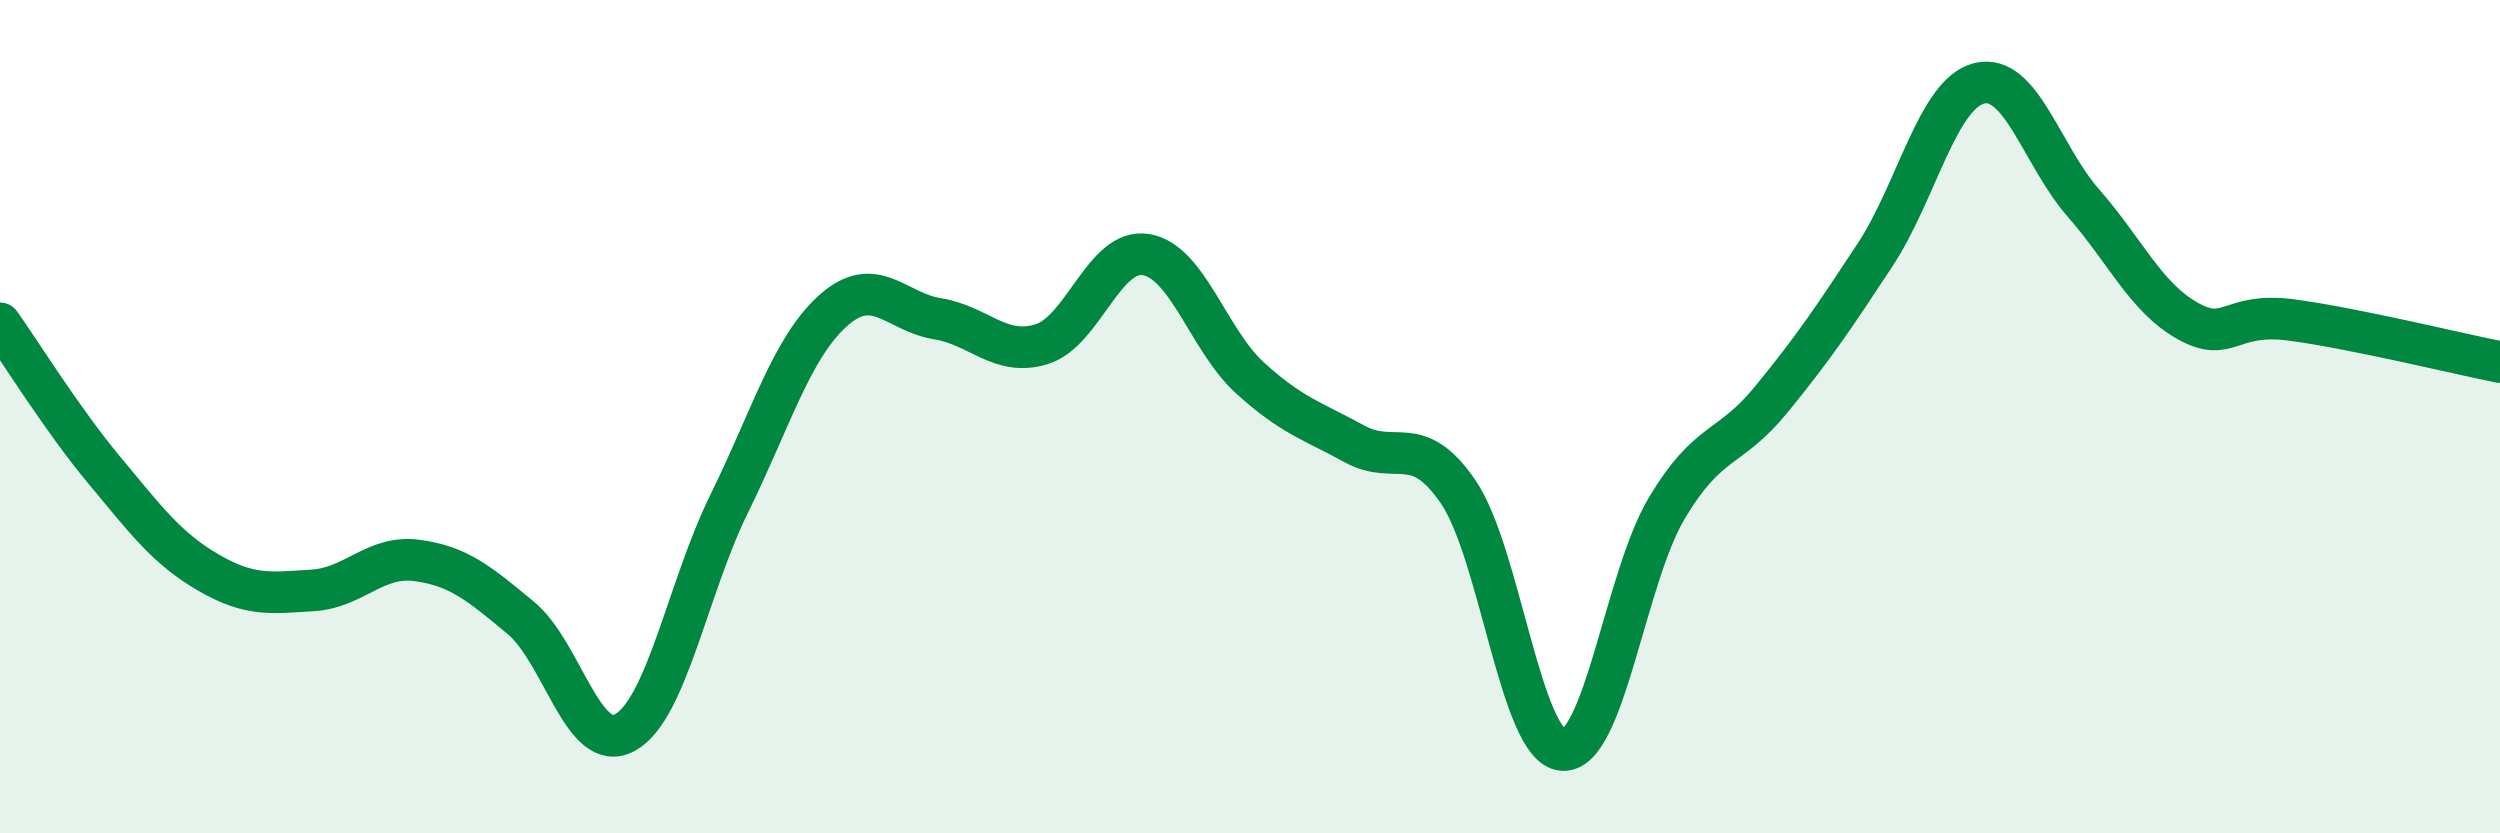
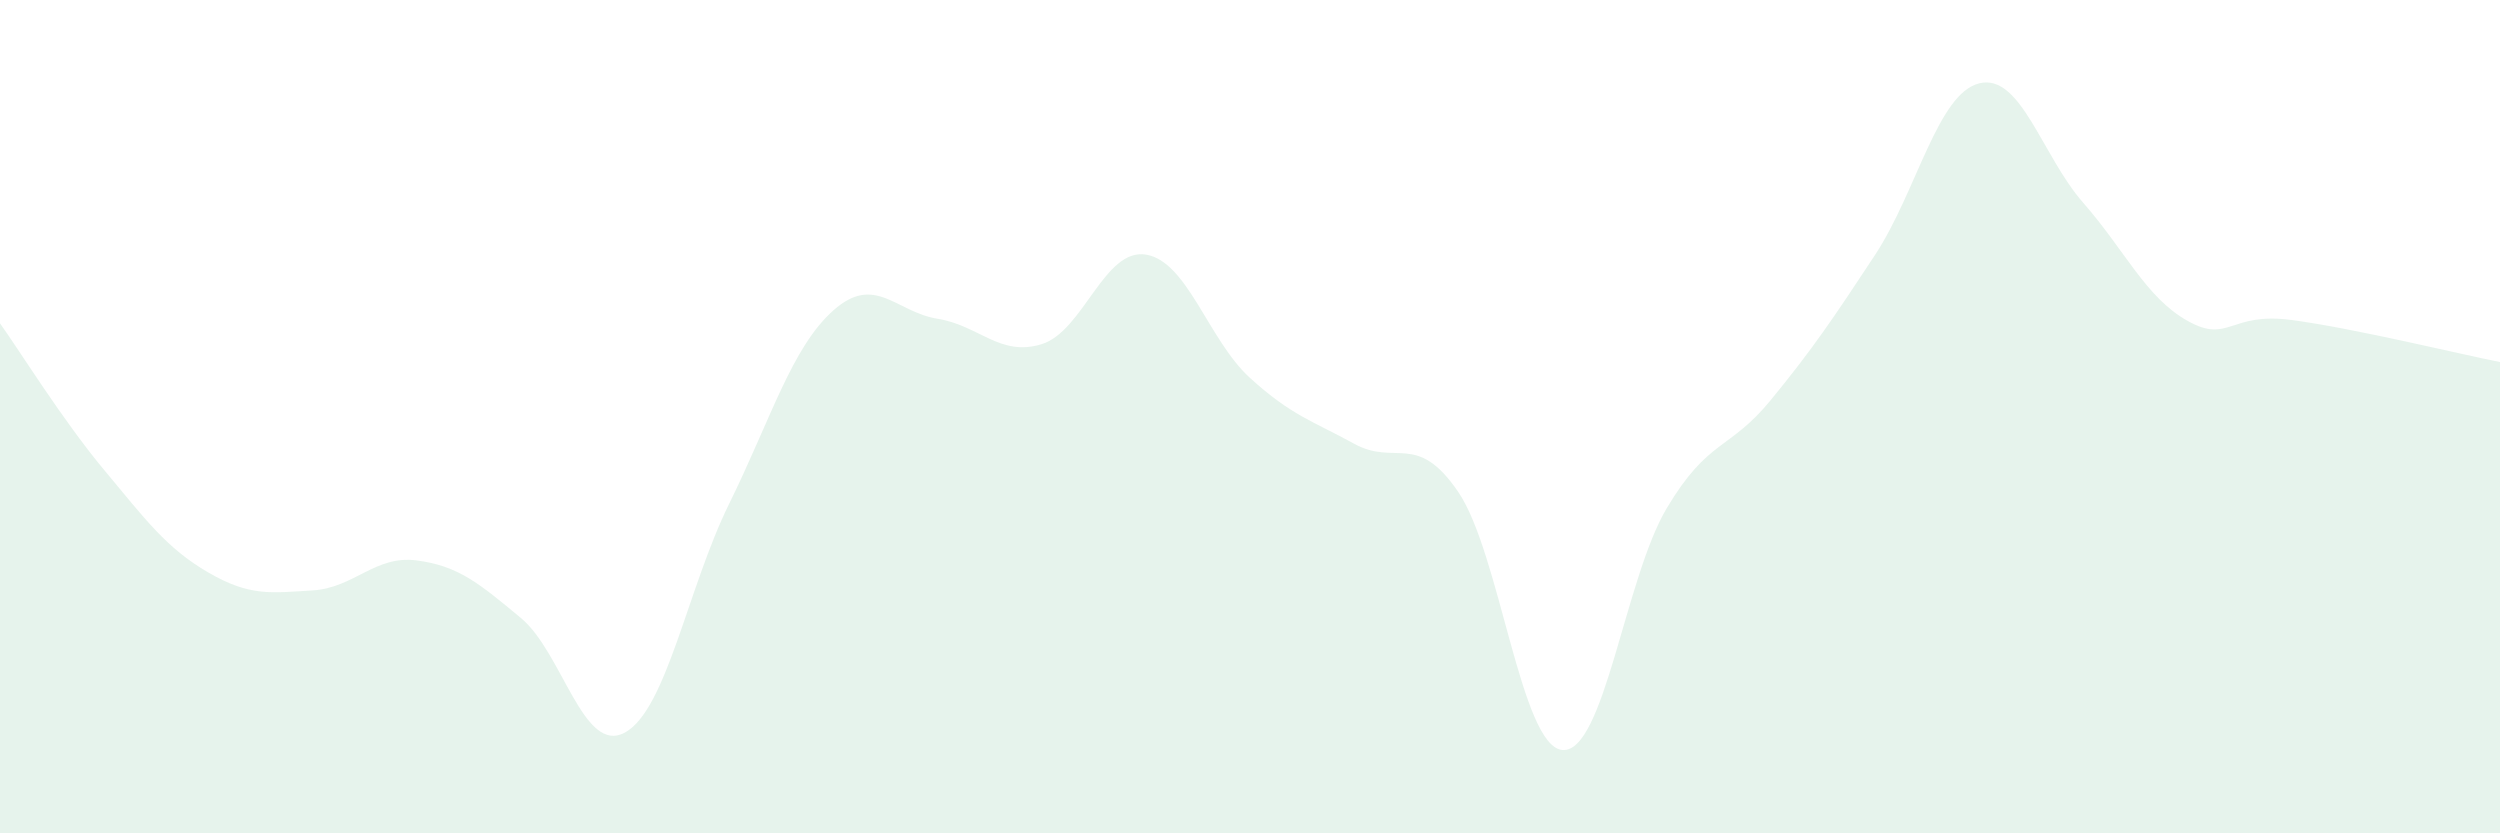
<svg xmlns="http://www.w3.org/2000/svg" width="60" height="20" viewBox="0 0 60 20">
  <path d="M 0,7.76 C 0.5,8.46 1.5,10.08 2.5,11.28 C 3.5,12.48 4,13.16 5,13.74 C 6,14.32 6.5,14.23 7.5,14.17 C 8.5,14.11 9,13.32 10,13.45 C 11,13.58 11.5,14 12.5,14.83 C 13.5,15.66 14,18.13 15,17.58 C 16,17.03 16.5,14.12 17.5,12.09 C 18.5,10.06 19,8.34 20,7.45 C 21,6.56 21.5,7.49 22.5,7.65 C 23.5,7.81 24,8.57 25,8.26 C 26,7.95 26.5,5.95 27.5,6.11 C 28.5,6.27 29,8.16 30,9.07 C 31,9.98 31.5,10.1 32.5,10.65 C 33.5,11.2 34,10.34 35,11.81 C 36,13.28 36.5,17.92 37.5,18 C 38.5,18.08 39,13.88 40,12.2 C 41,10.52 41.5,10.82 42.5,9.6 C 43.5,8.38 44,7.64 45,6.12 C 46,4.6 46.5,2.25 47.5,2 C 48.5,1.75 49,3.73 50,4.87 C 51,6.01 51.5,7.14 52.5,7.7 C 53.5,8.26 53.5,7.48 55,7.68 C 56.5,7.88 59,8.49 60,8.69L60 20L0 20Z" fill="#008740" opacity="0.1" stroke-linecap="round" stroke-linejoin="round" />
-   <path d="M 0,7.76 C 0.5,8.46 1.5,10.08 2.5,11.28 C 3.5,12.48 4,13.16 5,13.74 C 6,14.32 6.5,14.23 7.5,14.17 C 8.5,14.11 9,13.32 10,13.45 C 11,13.58 11.5,14 12.5,14.83 C 13.5,15.66 14,18.13 15,17.58 C 16,17.03 16.5,14.12 17.5,12.09 C 18.5,10.06 19,8.34 20,7.45 C 21,6.56 21.5,7.49 22.5,7.65 C 23.5,7.81 24,8.57 25,8.26 C 26,7.95 26.5,5.95 27.5,6.11 C 28.5,6.27 29,8.16 30,9.07 C 31,9.98 31.5,10.1 32.5,10.65 C 33.5,11.2 34,10.34 35,11.81 C 36,13.28 36.5,17.92 37.5,18 C 38.5,18.08 39,13.88 40,12.2 C 41,10.52 41.5,10.82 42.5,9.6 C 43.5,8.38 44,7.64 45,6.12 C 46,4.6 46.5,2.25 47.5,2 C 48.5,1.75 49,3.73 50,4.87 C 51,6.01 51.5,7.14 52.5,7.7 C 53.5,8.26 53.5,7.48 55,7.68 C 56.5,7.88 59,8.49 60,8.69" stroke="#008740" stroke-width="1" fill="none" stroke-linecap="round" stroke-linejoin="round" />
</svg>